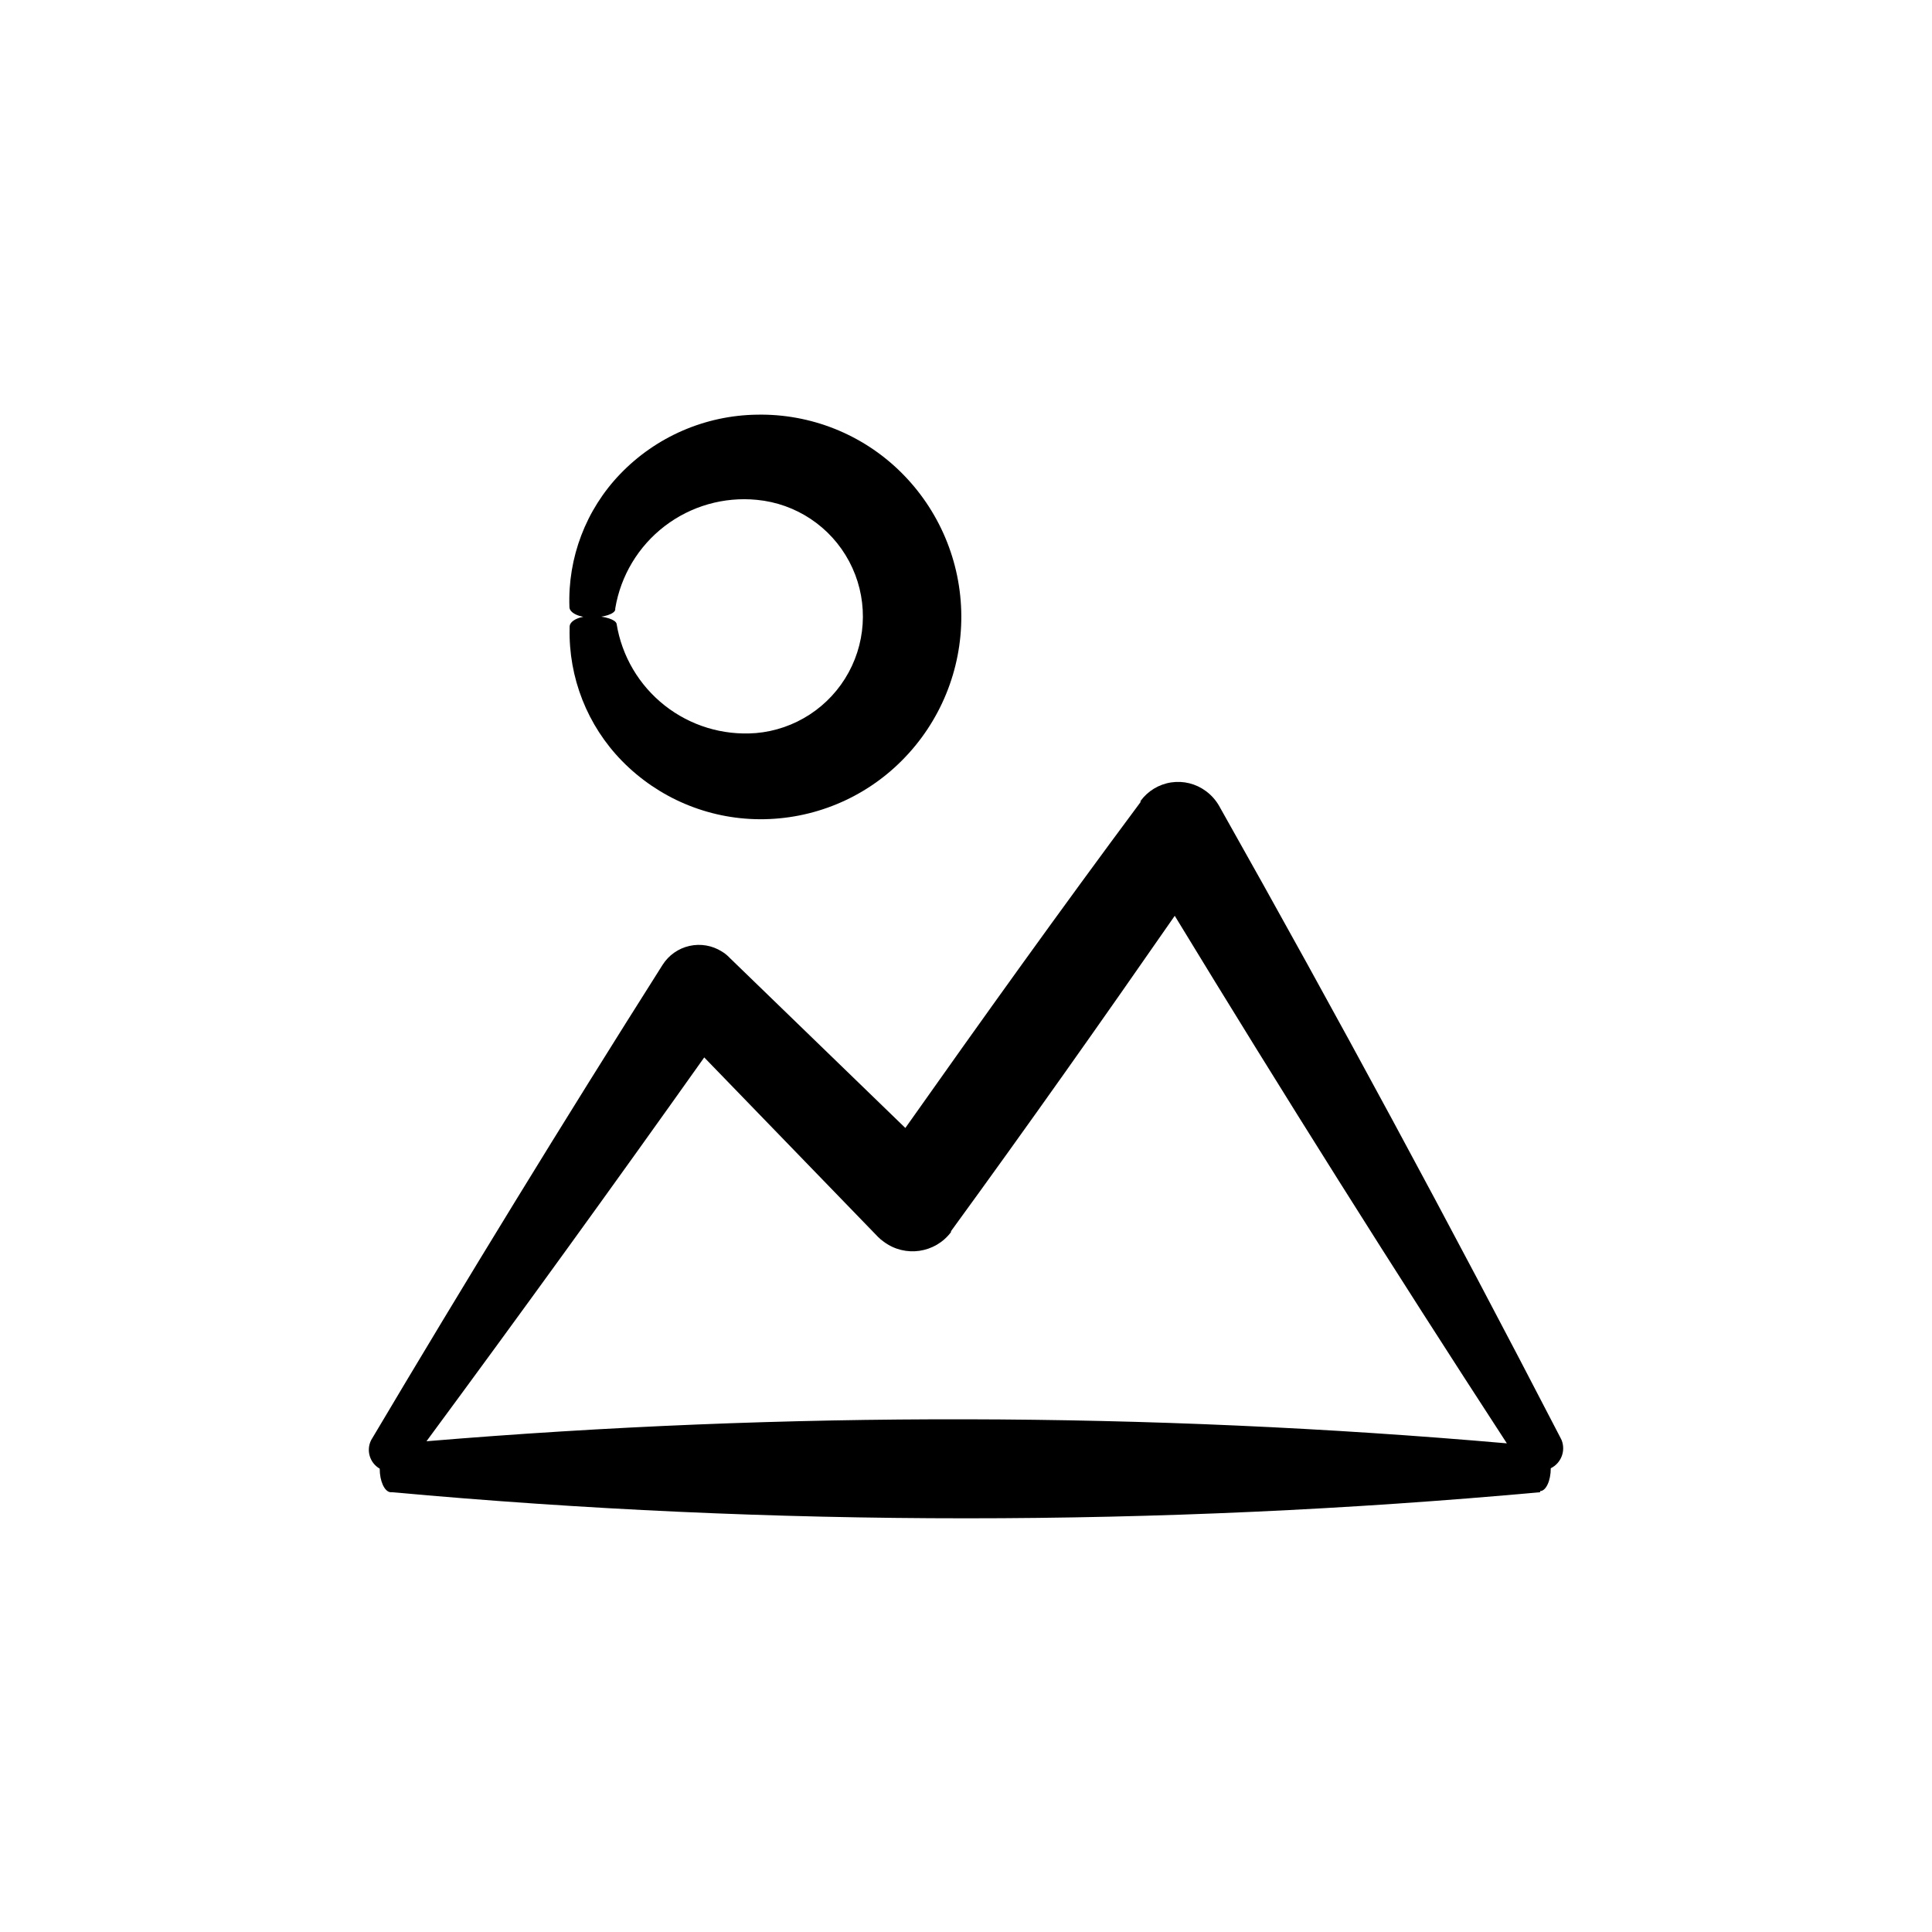
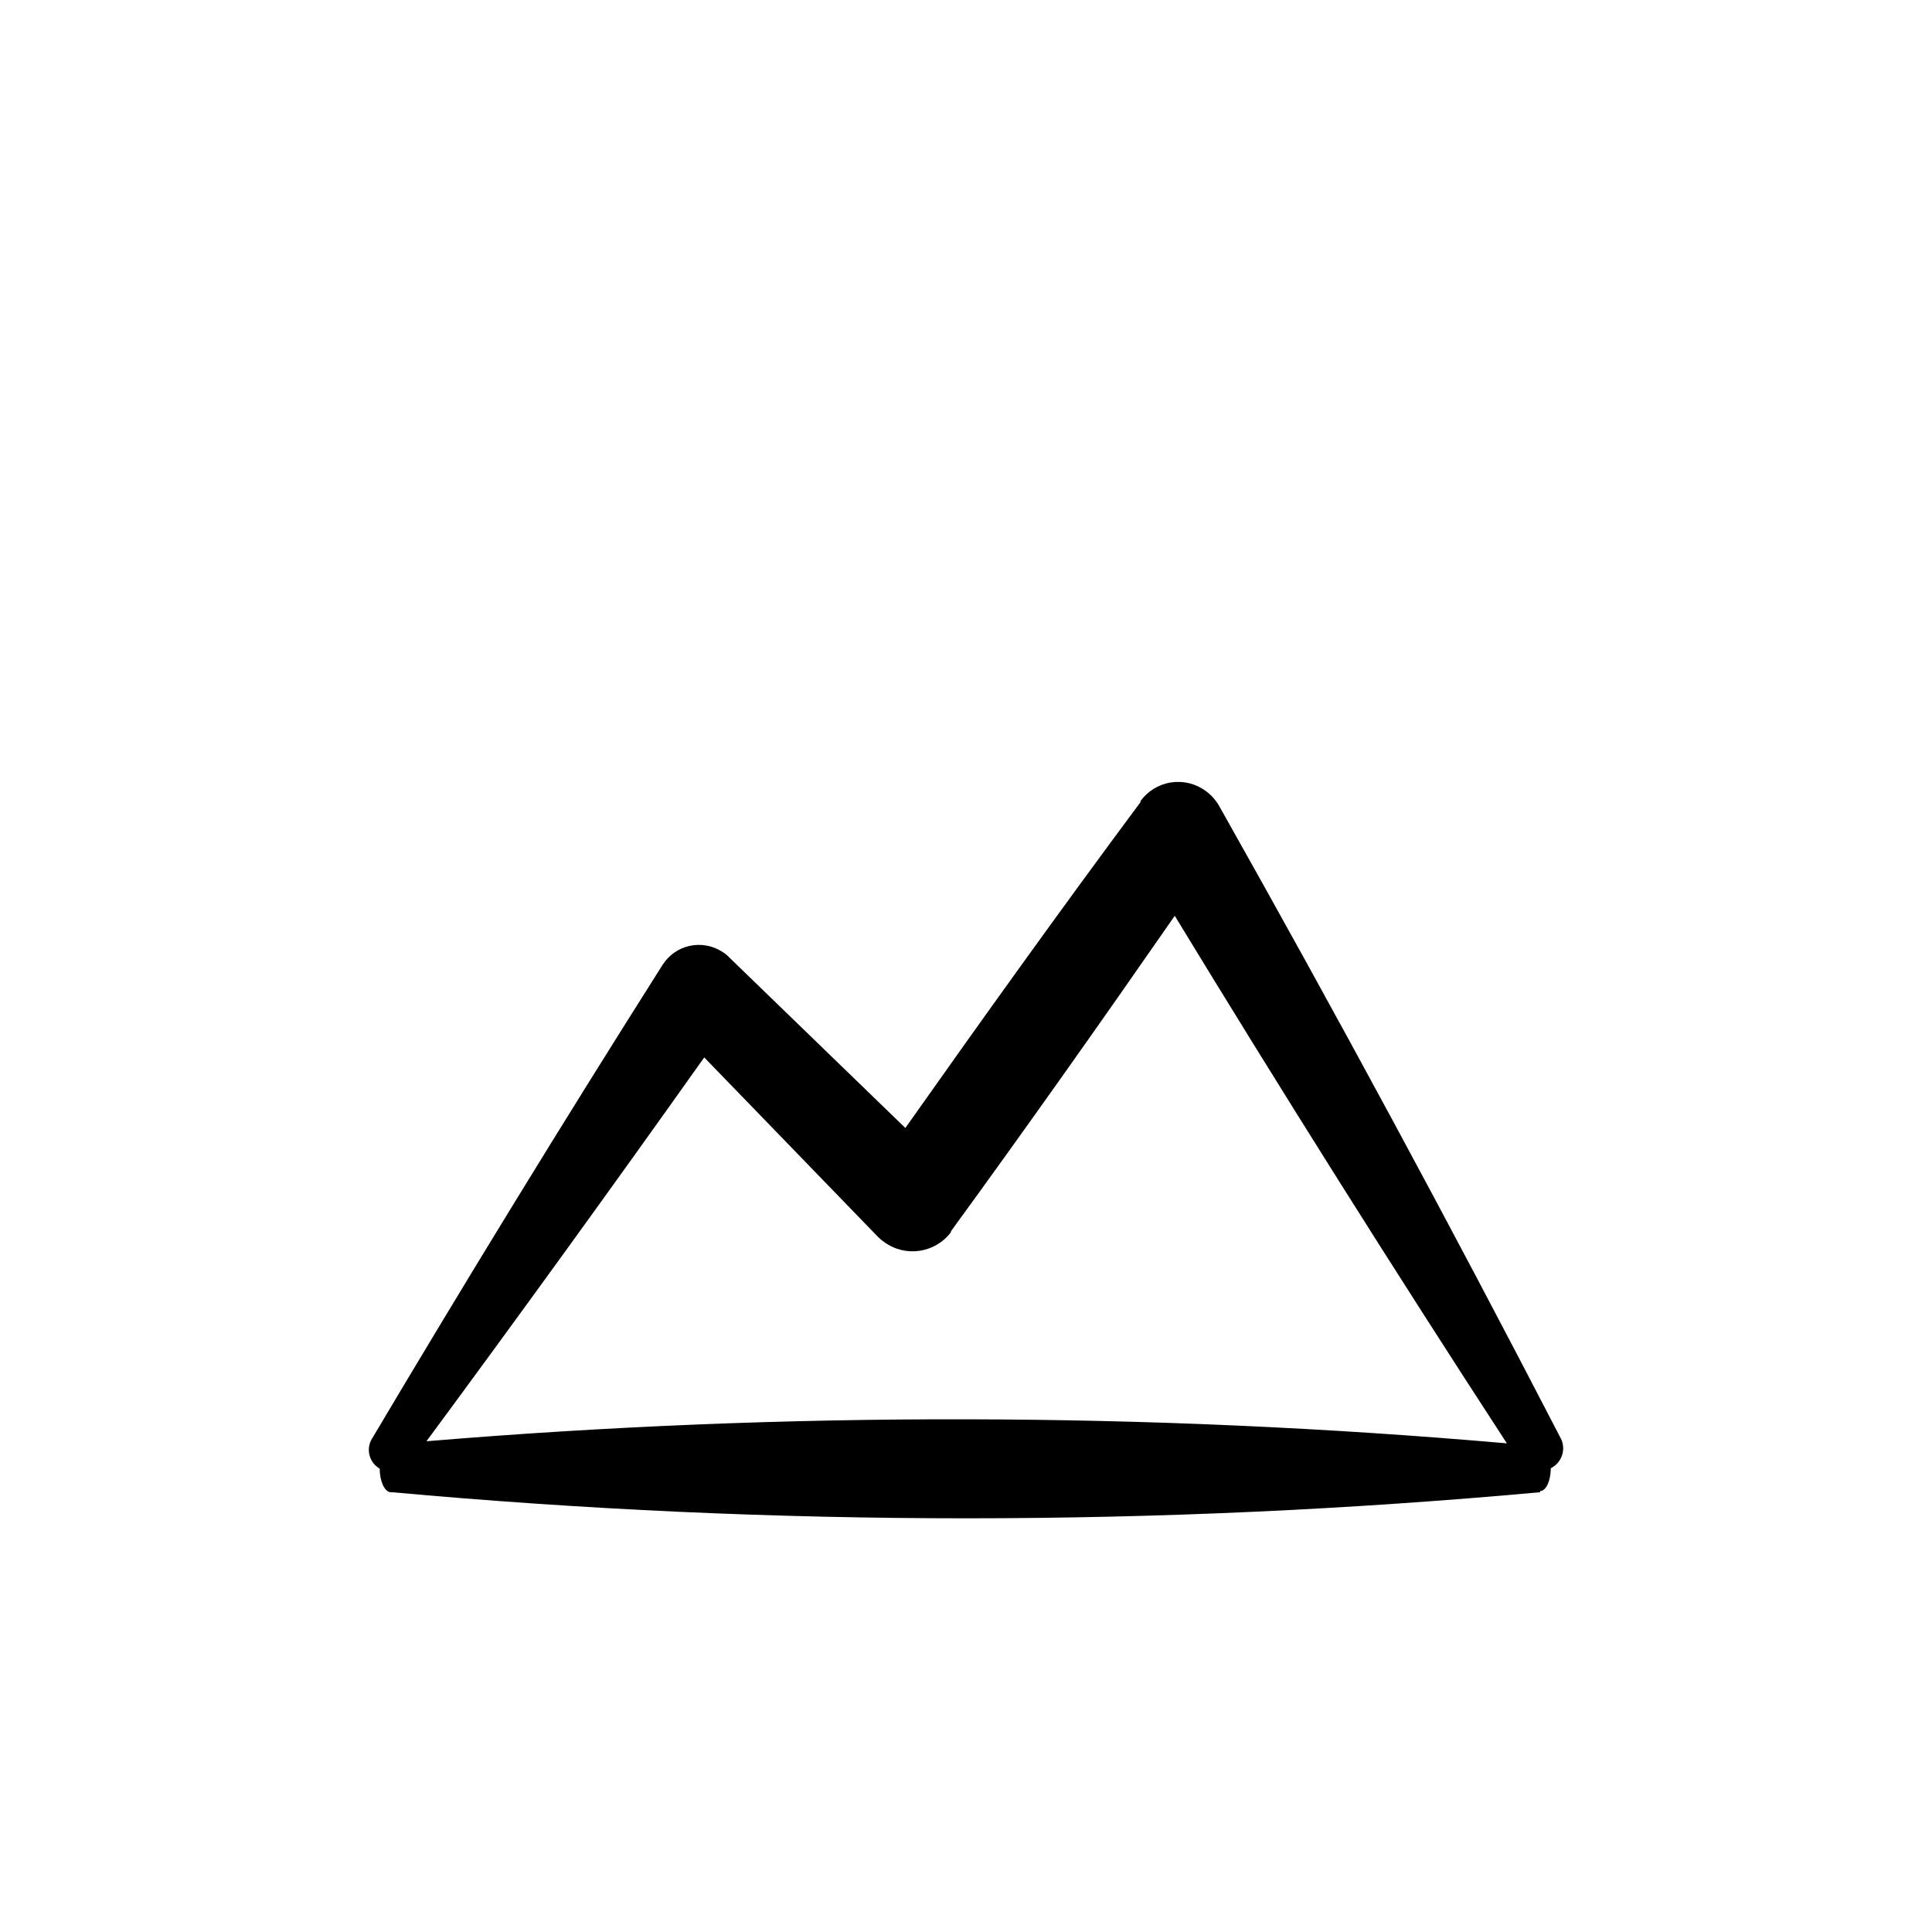
<svg xmlns="http://www.w3.org/2000/svg" fill="#000000" width="800px" height="800px" version="1.1" viewBox="144 144 512 512">
  <g>
-     <path d="m344.18 338.28c-8.645 0.656-17.219-1.957-24.031-7.324-6.809-5.363-11.359-13.086-12.746-21.645-0.25-1.109-3.023-2.016-6.348-2.066-3.324-0.051-5.996 1.16-6.098 2.769v0.406c-0.316 13.148 4.699 25.871 13.906 35.266 9.598 9.793 22.715 15.344 36.426 15.418 14.156 0.086 27.754-5.527 37.734-15.57 10.148-10.172 15.812-23.977 15.734-38.348-0.074-14.367-5.883-28.113-16.137-38.18-10.133-9.949-23.844-15.395-38.039-15.113-13.688 0.188-26.734 5.848-36.223 15.719-9.082 9.445-13.934 22.172-13.453 35.266 0 1.562 2.672 2.82 5.945 2.769 3.273-0.051 5.996-0.957 6.195-2.066v-0.352h0.004c1.438-8.66 6.117-16.449 13.086-21.793 6.969-5.34 15.707-7.832 24.445-6.973 10.379 0.988 19.57 7.121 24.461 16.324 4.894 9.203 4.844 20.25-0.141 29.406-4.984 9.16-14.234 15.199-24.621 16.086z" />
-     <path d="m552.15 539.15c1.562 0 2.82-2.769 2.82-6.047 2.754-1.359 4.004-4.602 2.875-7.457l-0.352-0.707c-29.191-56.426-59.336-112.23-90.438-167.41-0.879-1.52-2.062-2.84-3.477-3.879-2.641-1.965-5.957-2.793-9.211-2.301-3.254 0.492-6.176 2.262-8.117 4.922v0.301c-21.062 28.312-41.867 57.383-62.324 86.352l-46.453-44.988-0.352-0.352h0.004c-0.547-0.543-1.156-1.016-1.816-1.414-2.551-1.617-5.641-2.152-8.59-1.492-2.949 0.66-5.512 2.469-7.129 5.019-26.332 41.582-52.078 83.566-77.234 125.95-1.367 2.723-0.371 6.039 2.269 7.559 0 3.324 1.258 6.047 2.82 6.246h0.453c101.21 9.219 203.04 9.219 304.25 0zm-295.13-13.203c24.789-33.586 49.324-67.492 73.609-101.72l45.949 47.457-0.004 0.004c0.508 0.523 1.066 0.996 1.664 1.41 5.625 4.18 13.57 3.031 17.785-2.57v-0.25c20.152-27.66 39.75-55.418 59.297-83.582 28.617 47.023 57.953 93.625 88.016 139.81v-0.004c-95.25-8.312-191.04-8.496-286.32-0.555z" />
+     <path d="m552.15 539.15c1.562 0 2.82-2.769 2.82-6.047 2.754-1.359 4.004-4.602 2.875-7.457l-0.352-0.707c-29.191-56.426-59.336-112.23-90.438-167.41-0.879-1.52-2.062-2.84-3.477-3.879-2.641-1.965-5.957-2.793-9.211-2.301-3.254 0.492-6.176 2.262-8.117 4.922v0.301c-21.062 28.312-41.867 57.383-62.324 86.352l-46.453-44.988-0.352-0.352h0.004c-0.547-0.543-1.156-1.016-1.816-1.414-2.551-1.617-5.641-2.152-8.59-1.492-2.949 0.66-5.512 2.469-7.129 5.019-26.332 41.582-52.078 83.566-77.234 125.95-1.367 2.723-0.371 6.039 2.269 7.559 0 3.324 1.258 6.047 2.82 6.246h0.453c101.21 9.219 203.04 9.219 304.25 0zm-295.13-13.203c24.789-33.586 49.324-67.492 73.609-101.72l45.949 47.457-0.004 0.004c0.508 0.523 1.066 0.996 1.664 1.41 5.625 4.18 13.57 3.031 17.785-2.57v-0.25c20.152-27.66 39.75-55.418 59.297-83.582 28.617 47.023 57.953 93.625 88.016 139.81v-0.004c-95.25-8.312-191.04-8.496-286.32-0.555" />
  </g>
</svg>